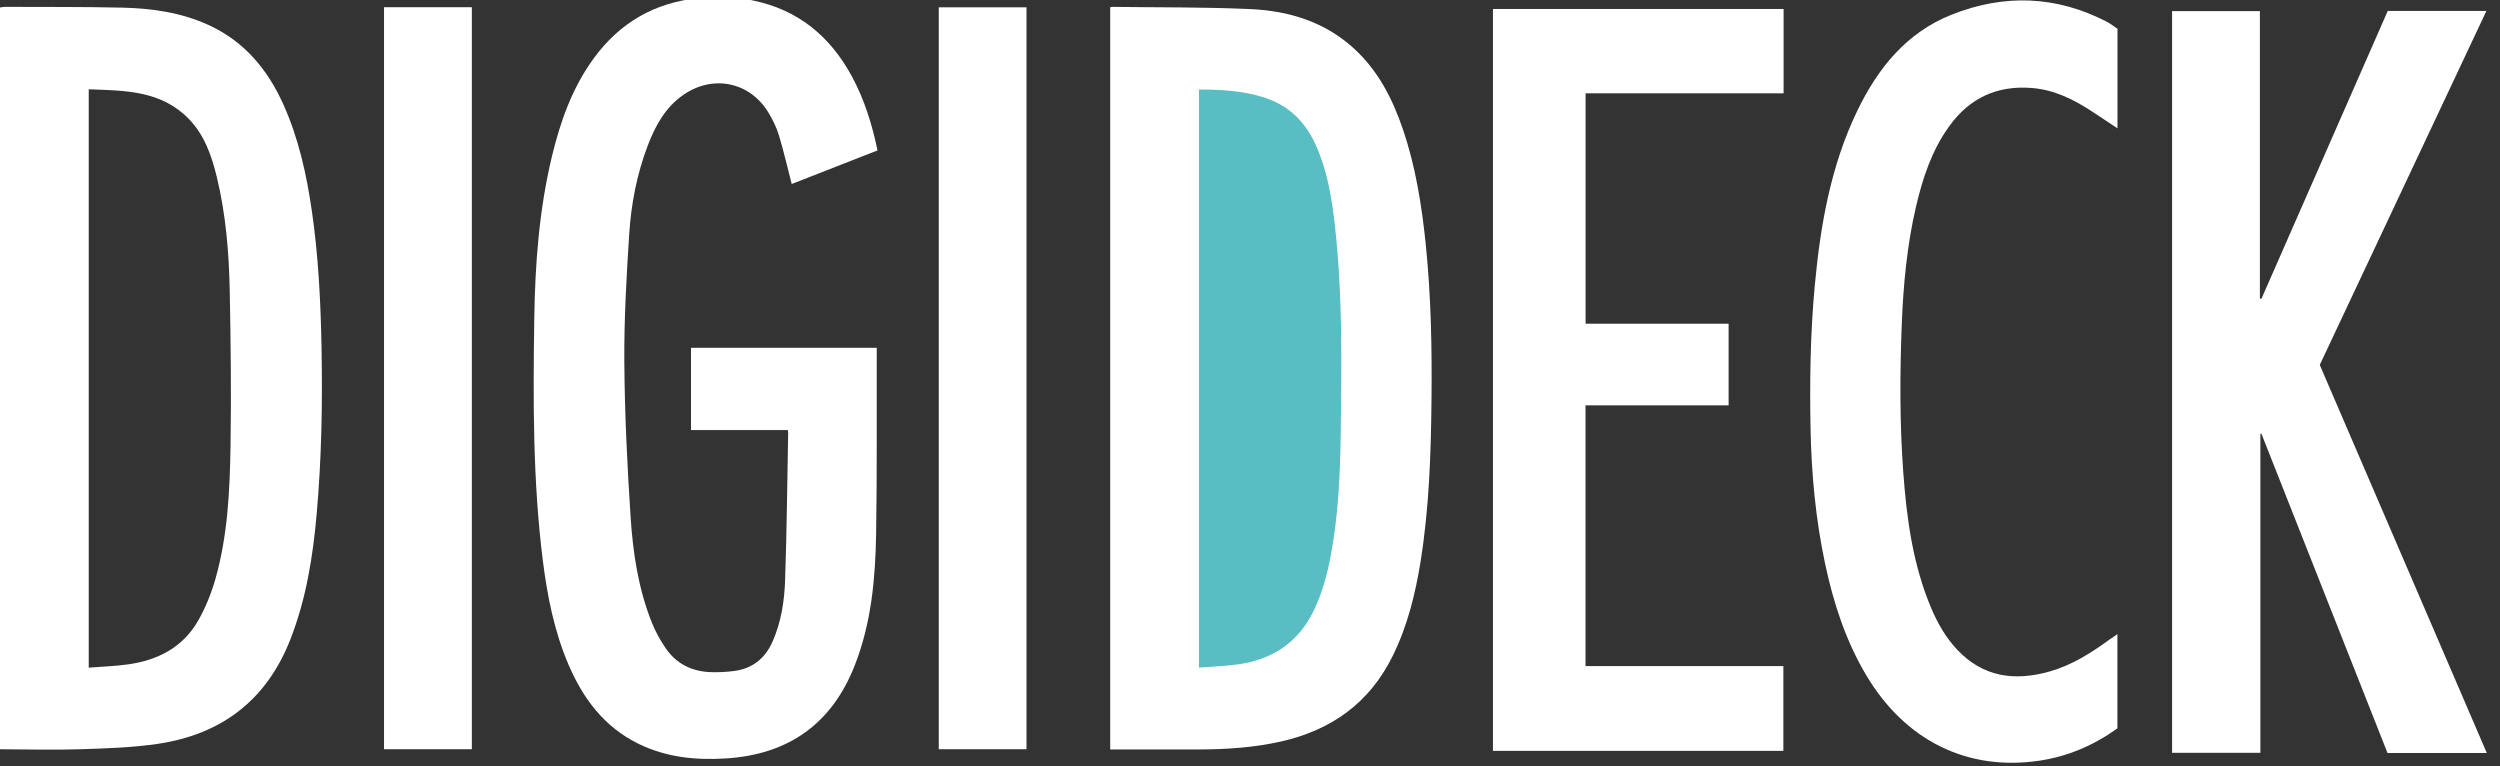
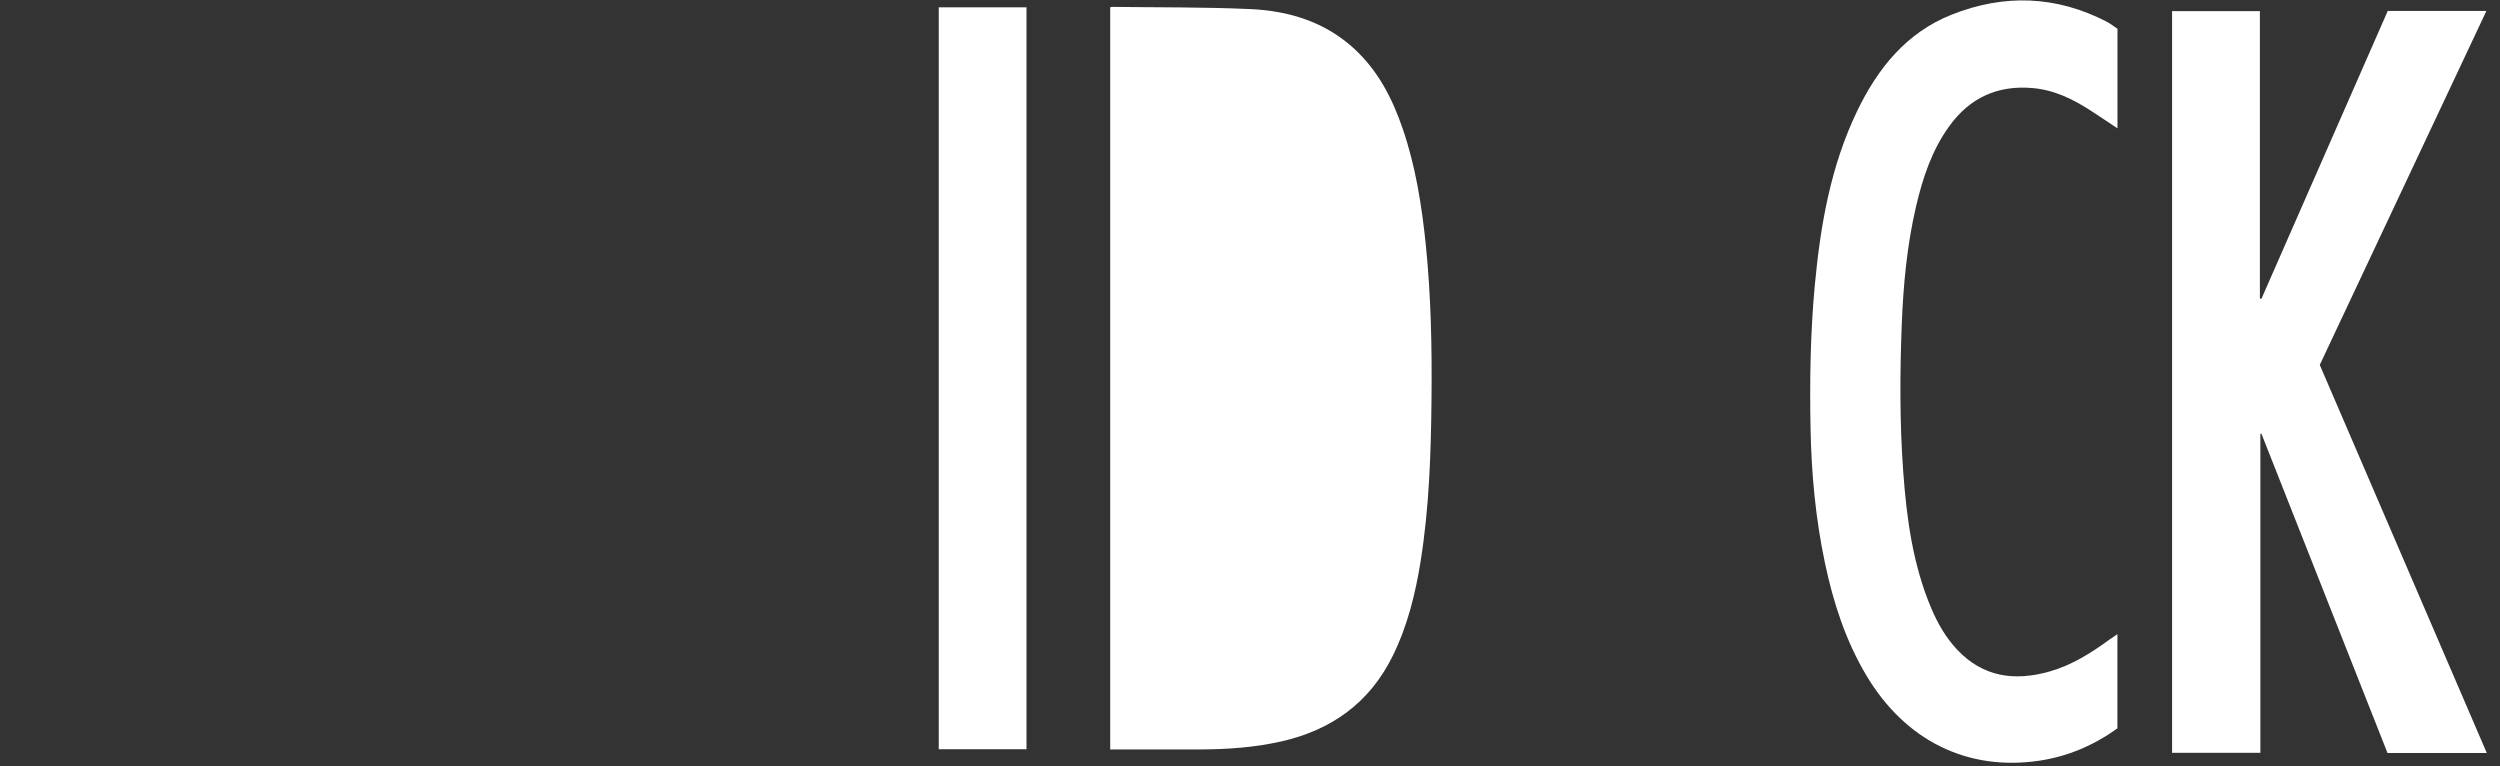
<svg xmlns="http://www.w3.org/2000/svg" width="731px" height="224px" viewBox="0 0 731 224" version="1.1">
  <rect x="0" y="0" width="731" height="224" fill="#333333" stroke="none" />
  <title>Logo</title>
  <desc>Created with Sketch.</desc>
  <defs />
  <g id="Page-1" stroke="none" stroke-width="1" fill="none" fill-rule="evenodd">
    <g id="Logo">
      <g id="Group-5" transform="translate(0, -1)">
        <path d="M206.764,0.183 C205.912,0.273 205.059,0.363 204.212,0.453 C204.066,0.363 203.914,0.273 203.762,0.183 L206.764,0.183" id="Fill-1" fill="#25D8E0" />
-         <path d="M25.948,196.222 C29.946,195.902 33.756,195.788 37.507,195.257 C46.287,194.016 53.641,190.181 58.083,182.229 C60.158,178.513 61.802,174.451 62.969,170.354 C66.59,157.635 67.199,144.49 67.408,131.383 C67.647,116.328 67.472,101.26 67.181,86.203 C66.965,74.961 66.055,63.748 63.397,52.765 C61.887,46.527 59.796,40.492 55.21,35.772 C47.106,27.432 36.504,27.488 25.948,27.108 L25.948,196.222 Z M0,3.185 C0.488,3.124 0.976,3.007 1.464,3.008 C12.905,3.06 24.349,2.971 35.785,3.235 C44.434,3.434 52.964,4.651 60.952,8.297 C71.436,13.082 78.279,21.325 82.898,31.629 C87.328,41.511 89.627,51.974 91.178,62.626 C93.098,75.816 93.76,89.096 94.012,102.41 C94.32,118.663 94.039,134.901 92.614,151.095 C91.507,163.679 89.551,176.102 84.897,187.975 C77.939,205.726 64.791,215.716 46.214,218.486 C38.648,219.614 30.923,219.838 23.257,220.085 C15.513,220.334 7.753,220.102 0,220.081 L0,3.185 L0,3.185 Z" id="Fill-3" fill="#FFFFFF" />
-         <path d="M216.146,0.183 C217.471,0.502 218.789,0.861 220.124,1.134 C233.467,3.864 242.859,11.719 249.196,23.533 C252.792,30.235 255.014,37.411 256.582,44.981 C248.132,48.288 239.735,51.575 231.497,54.8 C230.26,50.011 229.179,45.272 227.778,40.628 C227.084,38.327 225.992,36.09 224.753,34.02 C219.33,24.962 208.529,22.707 199.817,28.734 C194.607,32.339 191.702,37.604 189.492,43.333 C186.229,51.794 184.54,60.644 183.966,69.621 C183.17,82.079 182.458,94.576 182.554,107.05 C182.671,122.089 183.401,137.139 184.385,152.151 C185.079,162.74 186.66,173.281 190.677,183.236 C191.718,185.814 193.118,188.301 194.692,190.597 C197.841,195.189 202.425,197.376 207.936,197.539 C210.11,197.602 212.309,197.484 214.469,197.224 C219.884,196.572 223.657,193.641 225.868,188.664 C228.397,182.971 229.343,176.886 229.557,170.786 C230.063,156.364 230.186,141.928 230.459,127.498 C230.462,127.315 230.409,127.13 230.353,126.752 L202.05,126.752 L202.05,102.694 L256.36,102.694 C256.36,103.354 256.362,104.02 256.36,104.685 C256.319,122.193 256.461,139.703 256.174,157.207 C255.961,170.217 254.773,183.154 249.971,195.456 C243.251,212.673 230.544,221.626 212.197,222.77 C203.344,223.323 194.721,222.437 186.644,218.462 C176.709,213.572 170.51,205.317 166.261,195.406 C162.095,185.688 160.047,175.421 158.734,164.993 C155.758,141.366 155.872,117.613 156.229,93.876 C156.466,78.067 157.656,62.307 161.356,46.852 C163.828,36.528 167.325,26.63 173.677,17.965 C181.262,7.617 191.433,1.748 204.212,0.453 C205.059,0.363 205.912,0.273 206.764,0.183 L216.146,0.183" id="Fill-4" fill="#FFFFFF" />
      </g>
      <path d="M324.626,2.111 C324.927,2.064 325.107,2.009 325.287,2.011 C338.719,2.19 352.166,2.048 365.579,2.655 C376.825,3.165 387.348,6.34 395.93,14.211 C402.938,20.64 407.125,28.797 410.154,37.638 C413.922,48.632 415.718,60.027 416.897,71.536 C418.446,86.657 418.732,101.832 418.572,117.015 C418.406,132.757 417.889,148.487 415.396,164.074 C413.865,173.654 411.552,183.01 407.235,191.779 C400.471,205.519 389.307,213.496 374.563,216.816 C366.658,218.596 358.632,219.119 350.559,219.139 C342.369,219.16 334.178,219.144 325.988,219.144 L324.626,219.144 L324.626,2.111" id="Fill-6" fill="#FFFFFF" />
      <path d="M727.141,220.174 L698.105,220.174 C685.824,189.073 673.525,157.928 661.228,126.784 C661.129,126.81 661.03,126.837 660.932,126.863 L660.932,220.127 L635.117,220.127 L635.117,3.254 L660.792,3.254 L660.792,87.256 C660.937,87.304 661.082,87.352 661.228,87.399 C673.542,59.336 685.856,31.273 698.18,3.191 L727.028,3.191 C710.741,37.785 694.536,72.205 678.297,106.699 C694.554,144.467 710.809,182.231 727.141,220.174" id="Fill-7" fill="#FFFFFF" />
      <g id="Group-11" transform="translate(436, 0)" fill="#FFFFFF">
-         <path d="M85.52,2.625 L85.52,27.285 L56.623,27.285 L27.622,27.285 L27.622,94.655 L69.444,94.655 L69.444,118.525 L27.603,118.525 L27.603,194.765 L85.457,194.765 L85.457,219.551 L0.538,219.551 L0.538,2.625 L85.52,2.625" id="Fill-8" />
        <path d="M183.132,185.421 L183.132,212.967 C176.307,217.891 168.68,221.183 160.28,222.428 C139.226,225.552 121.045,216.516 109.701,197.462 C103.662,187.317 100.083,176.252 97.649,164.787 C94.879,151.734 93.653,138.508 93.401,125.172 C93.137,111.233 93.357,97.308 94.648,83.426 C96.286,65.824 99.302,48.508 107.063,32.409 C113.055,19.978 121.415,9.569 134.605,4.309 C149.938,-1.805 165.203,-1.314 180.021,6.354 C181.118,6.922 182.098,7.72 183.152,8.425 L183.152,37.537 C180.525,35.789 178.067,34.123 175.579,32.504 C170.247,29.036 164.664,26.264 158.16,25.733 C148.003,24.905 139.976,28.616 134.018,36.822 C128.896,43.875 126.214,51.971 124.259,60.339 C121.593,71.755 120.517,83.373 120.066,95.06 C119.513,109.43 119.466,123.8 120.52,138.148 C121.519,151.757 123.339,165.221 128.736,177.93 C130.604,182.327 132.961,186.433 136.248,189.934 C143.829,198.007 153.083,199.234 163.26,196.354 C169.784,194.508 175.423,190.945 180.841,186.992 C181.523,186.495 182.234,186.035 183.132,185.421" id="Fill-10" />
      </g>
      <path d="M300.147,219.075 L274.494,219.075 L274.494,2.142 L300.147,2.142 L300.147,219.075" id="Fill-12" fill="#FFFFFF" />
-       <path d="M137.967,219.074 L112.288,219.074 L112.288,2.11 L137.967,2.11 L137.967,219.074" id="Fill-13" fill="#FFFFFF" />
-       <path d="M350.586,26.171 C357.674,26.201 364.622,26.555 371.272,29.108 C378.277,31.798 382.595,37.067 385.354,43.811 C388.171,50.694 389.411,57.951 390.25,65.28 C392.61,85.884 392.299,106.577 392.021,127.253 C391.863,138.985 391.307,150.725 389.142,162.313 C388.095,167.912 386.632,173.377 384.145,178.539 C379.636,187.892 372.008,192.867 361.928,194.271 C358.236,194.786 354.488,194.9 350.586,195.211 L350.586,26.171" id="Fill-42" fill="#58BEC3" />
    </g>
  </g>
</svg>